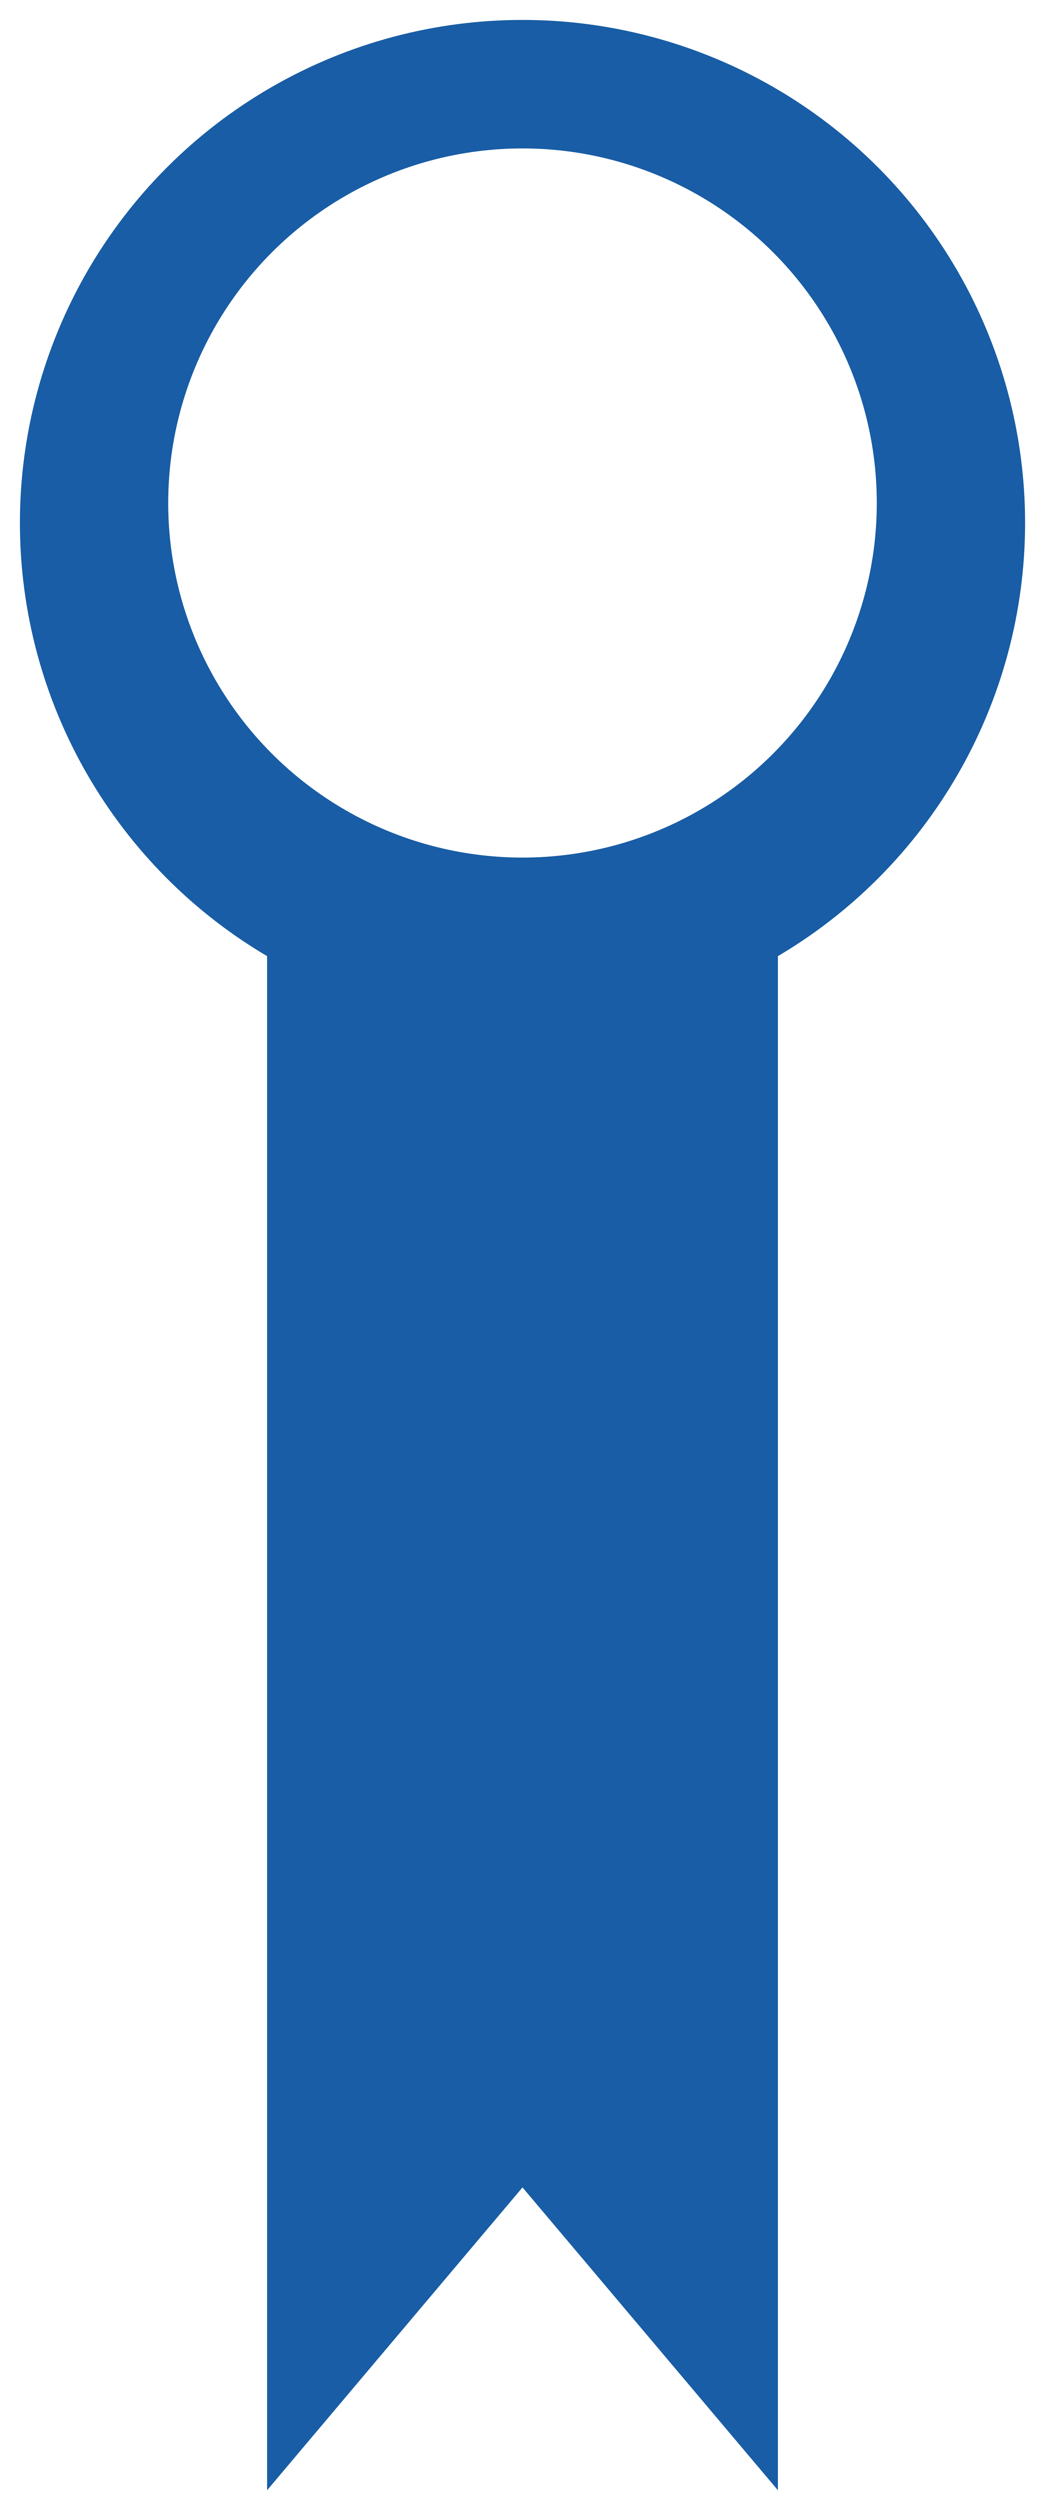
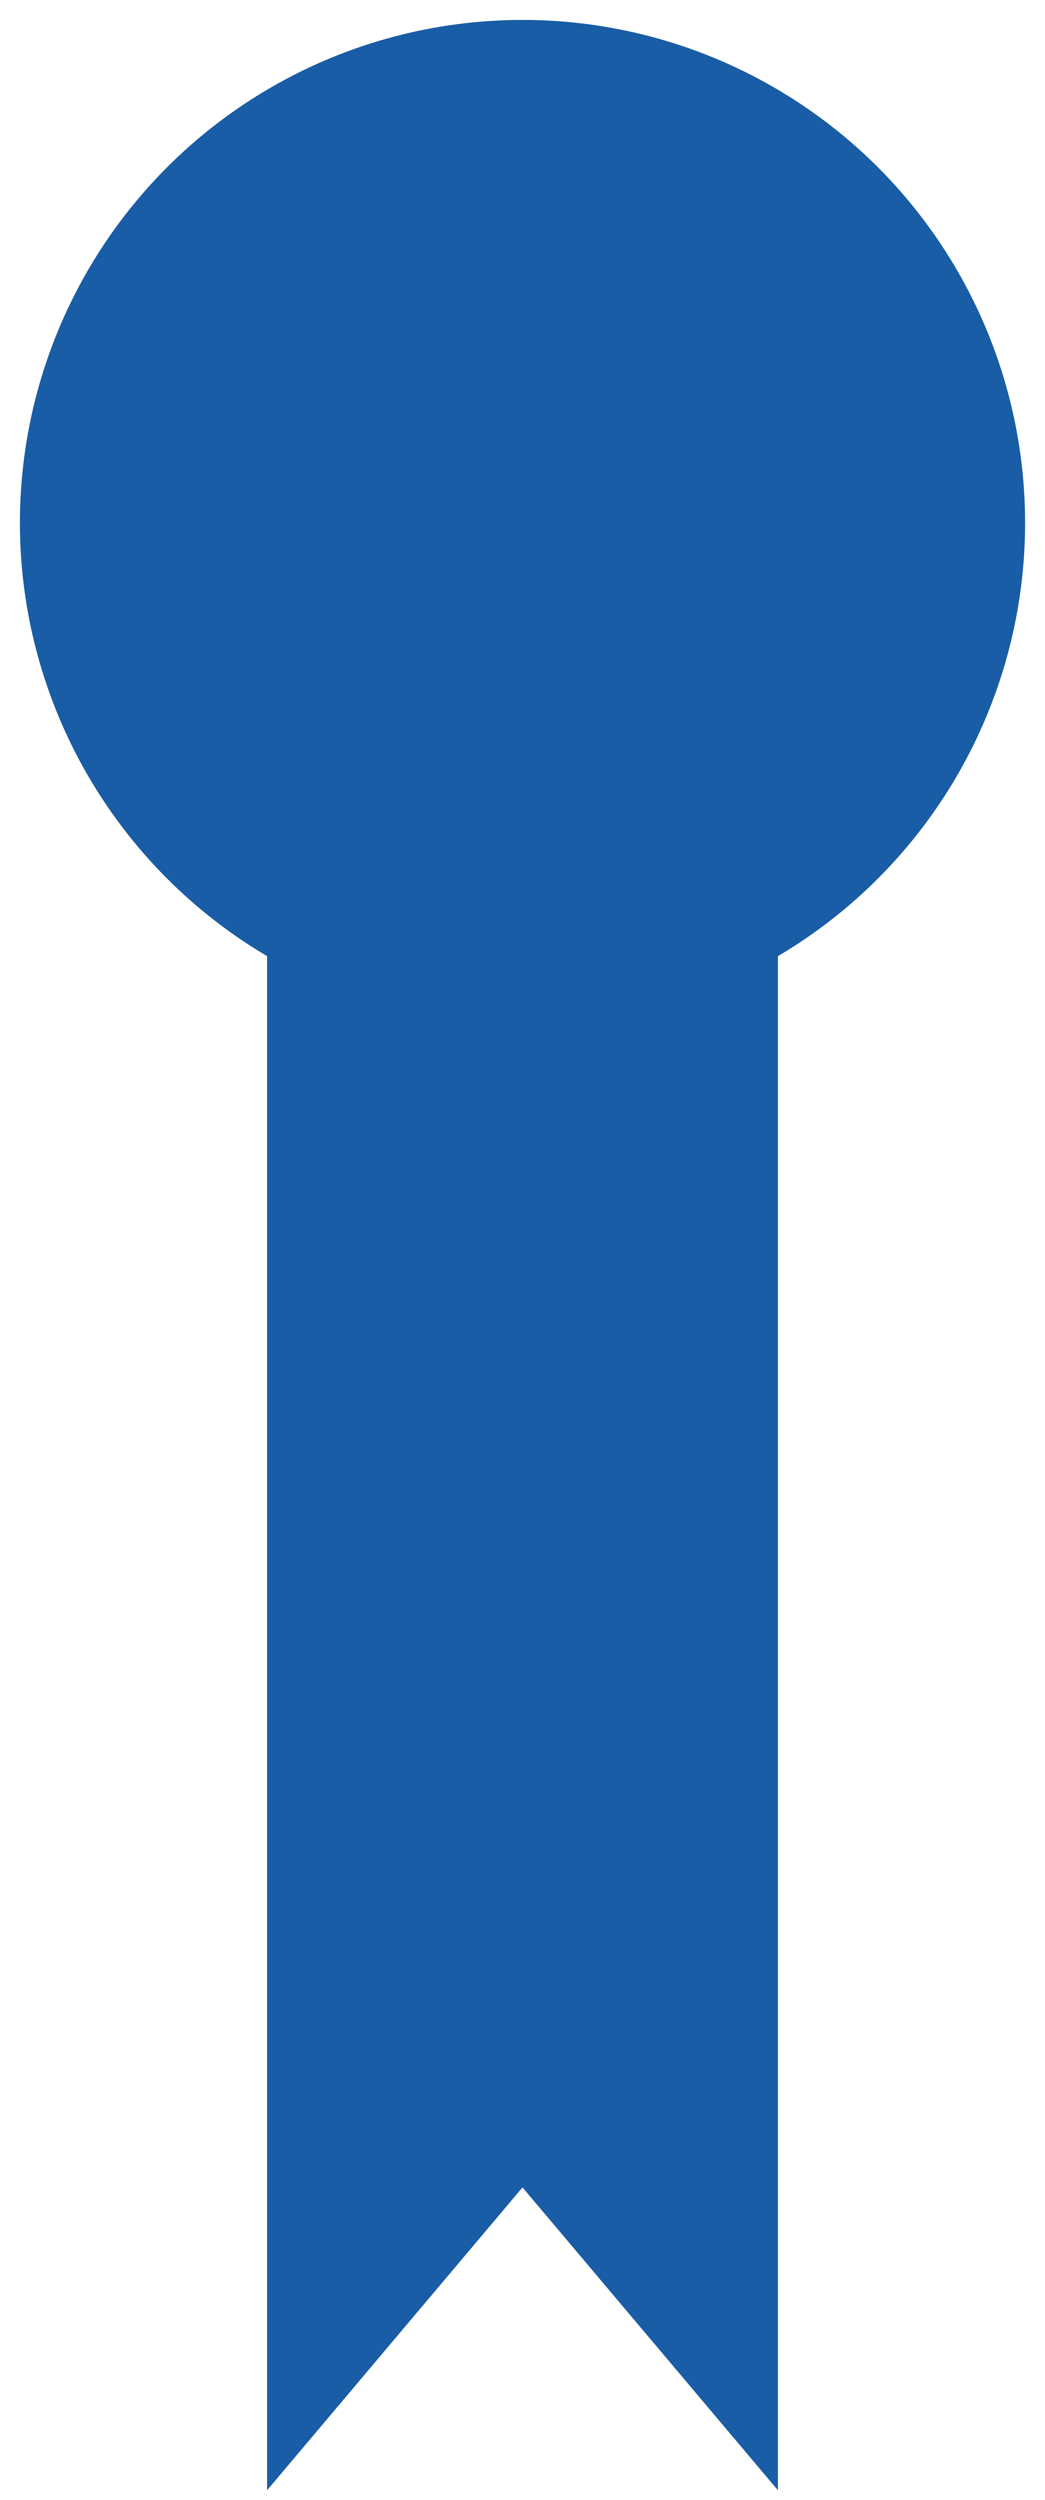
<svg xmlns="http://www.w3.org/2000/svg" width="105" height="251" viewBox="0 0 105 251" fill="none">
  <path d="M26.836 89.41H78.164V250.016L52.5 219.61L26.836 250.016V89.41Z" fill="#185DA5" />
  <g filter="url(#filter0_d)">
    <circle cx="52.5" cy="50.5" r="50.5" fill="#185DA5" />
  </g>
-   <circle cx="52.5" cy="50.5" r="35.598" fill="white" />
  <defs>
    <filter id="filter0_d" x="0" y="0" width="105" height="105" filterUnits="userSpaceOnUse" color-interpolation-filters="sRGB">
      <feFlood flood-opacity="0" result="BackgroundImageFix" />
      <feColorMatrix in="SourceAlpha" type="matrix" values="0 0 0 0 0 0 0 0 0 0 0 0 0 0 0 0 0 0 127 0" />
      <feOffset dy="2" />
      <feGaussianBlur stdDeviation="1" />
      <feColorMatrix type="matrix" values="0 0 0 0 0 0 0 0 0 0 0 0 0 0 0 0 0 0 0.25 0" />
      <feBlend mode="normal" in2="BackgroundImageFix" result="effect1_dropShadow" />
      <feBlend mode="normal" in="SourceGraphic" in2="effect1_dropShadow" result="shape" />
    </filter>
  </defs>
</svg>